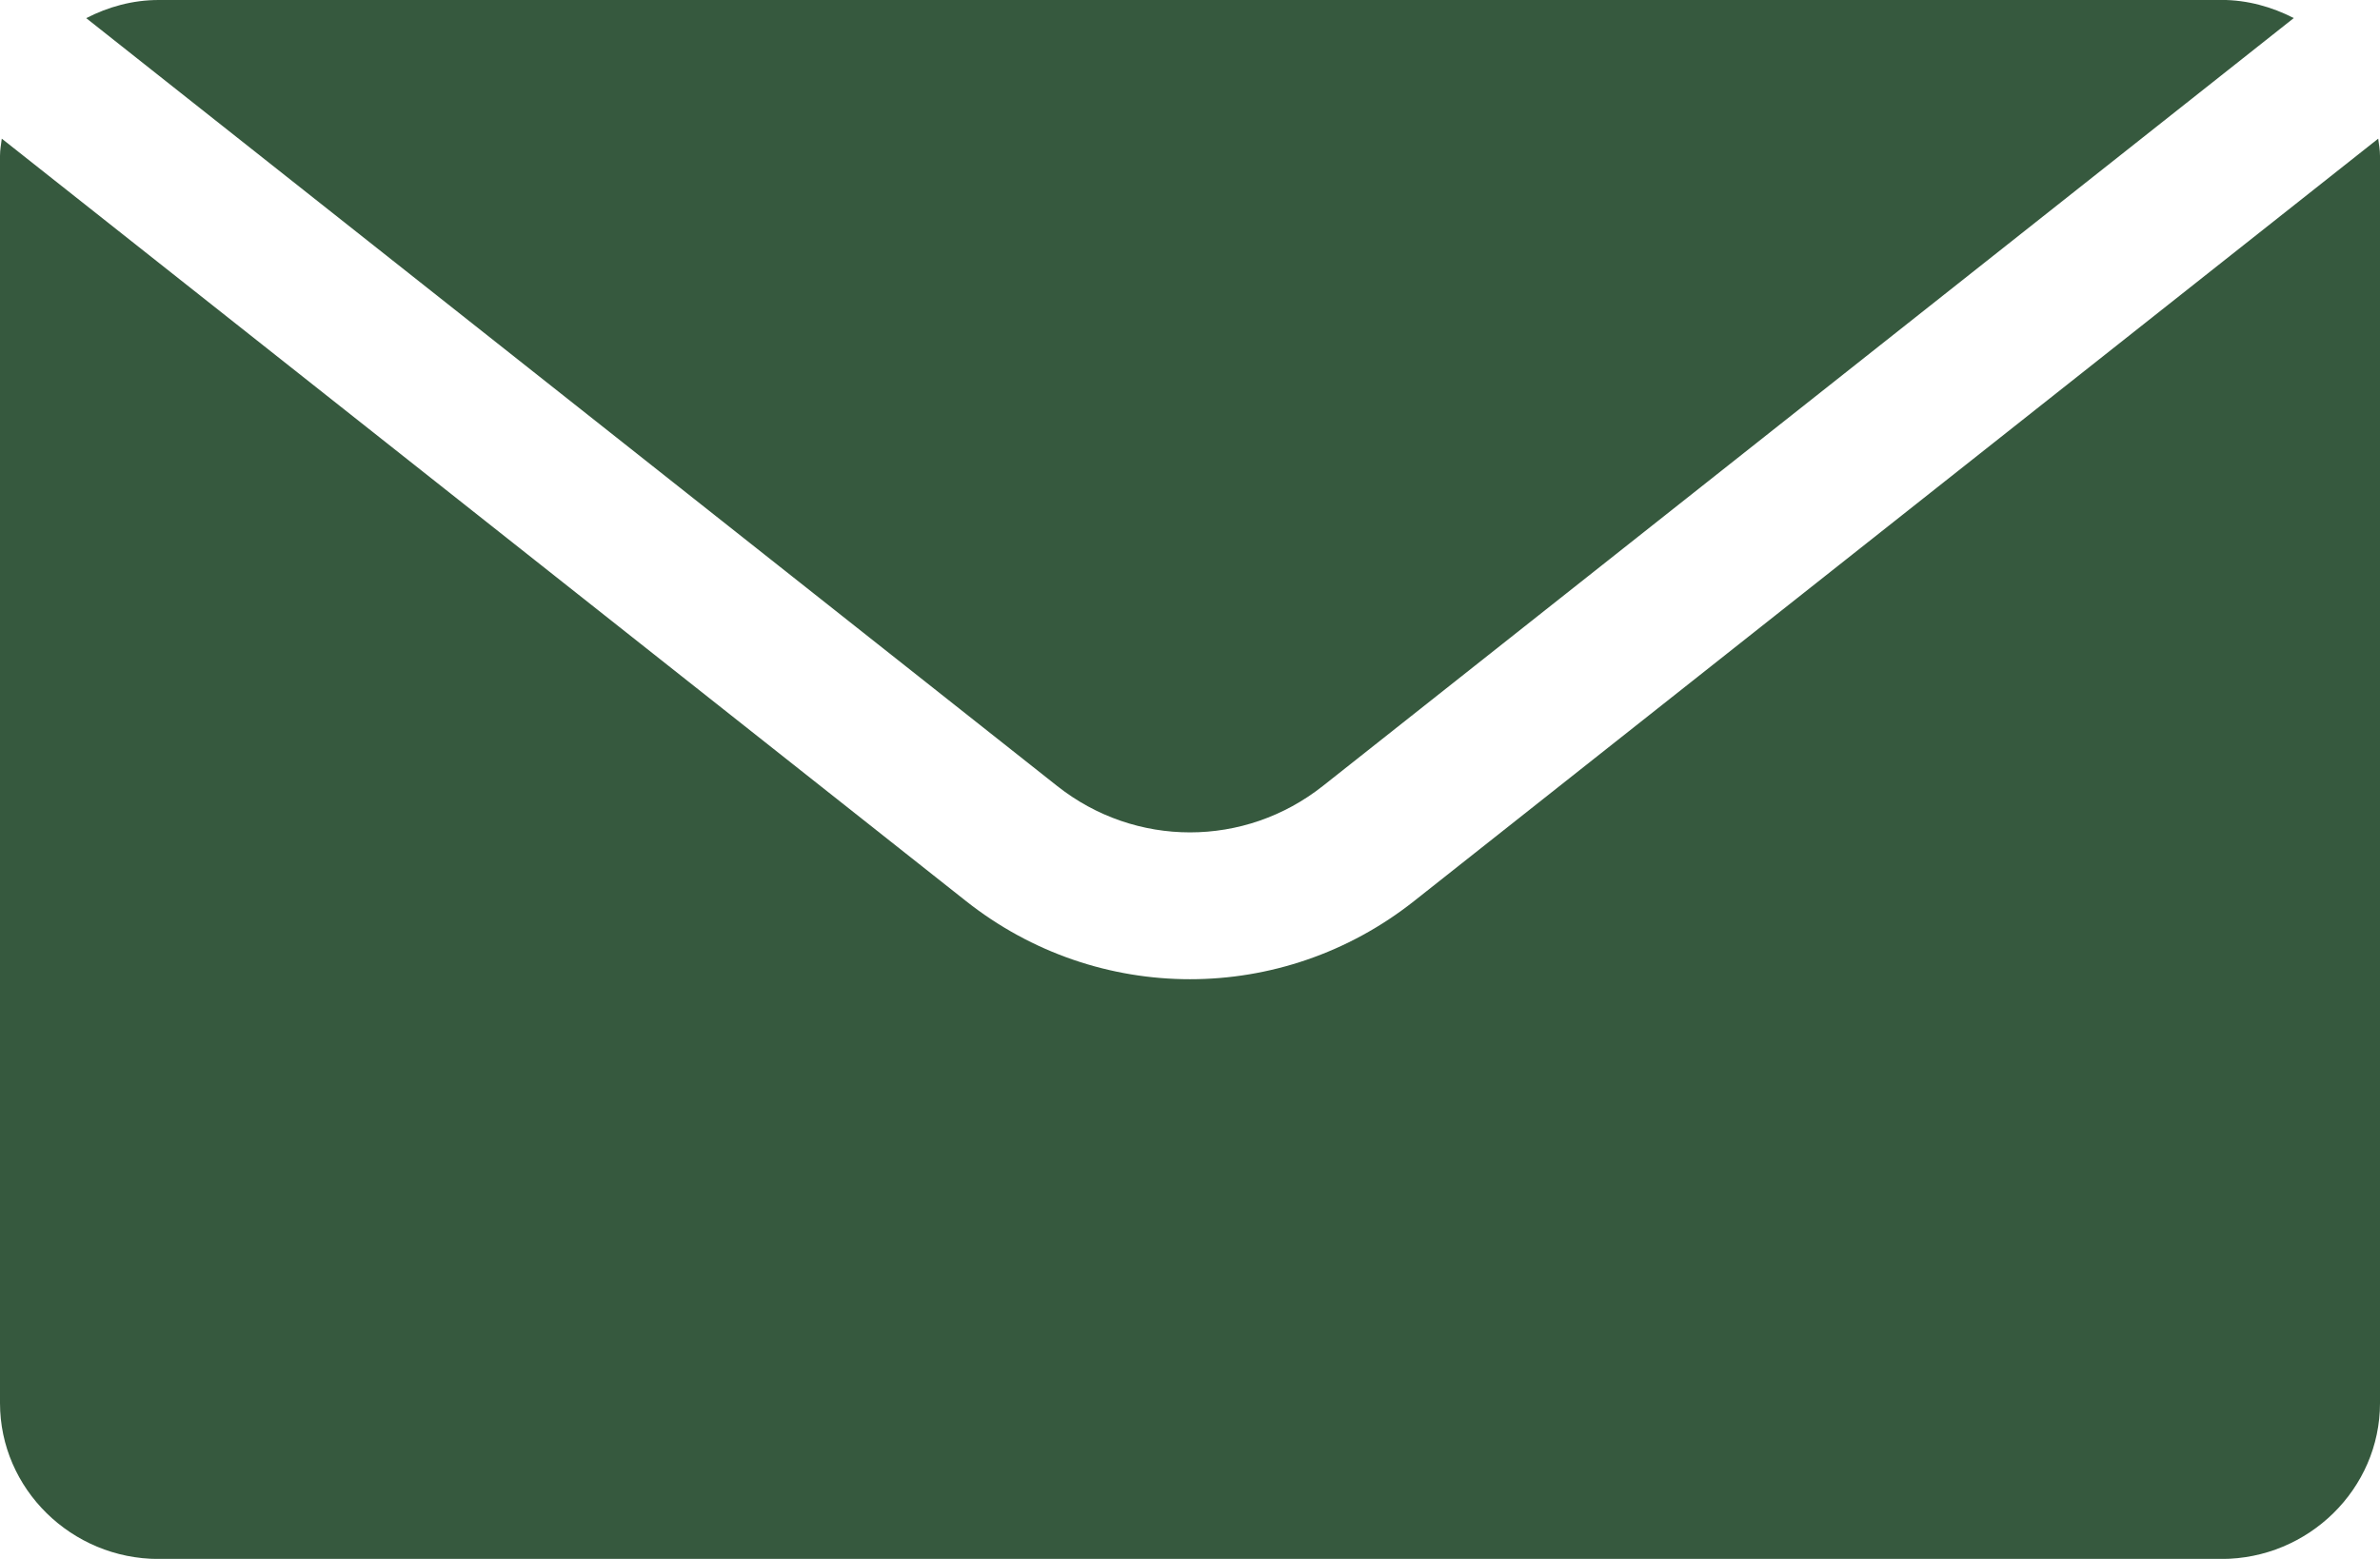
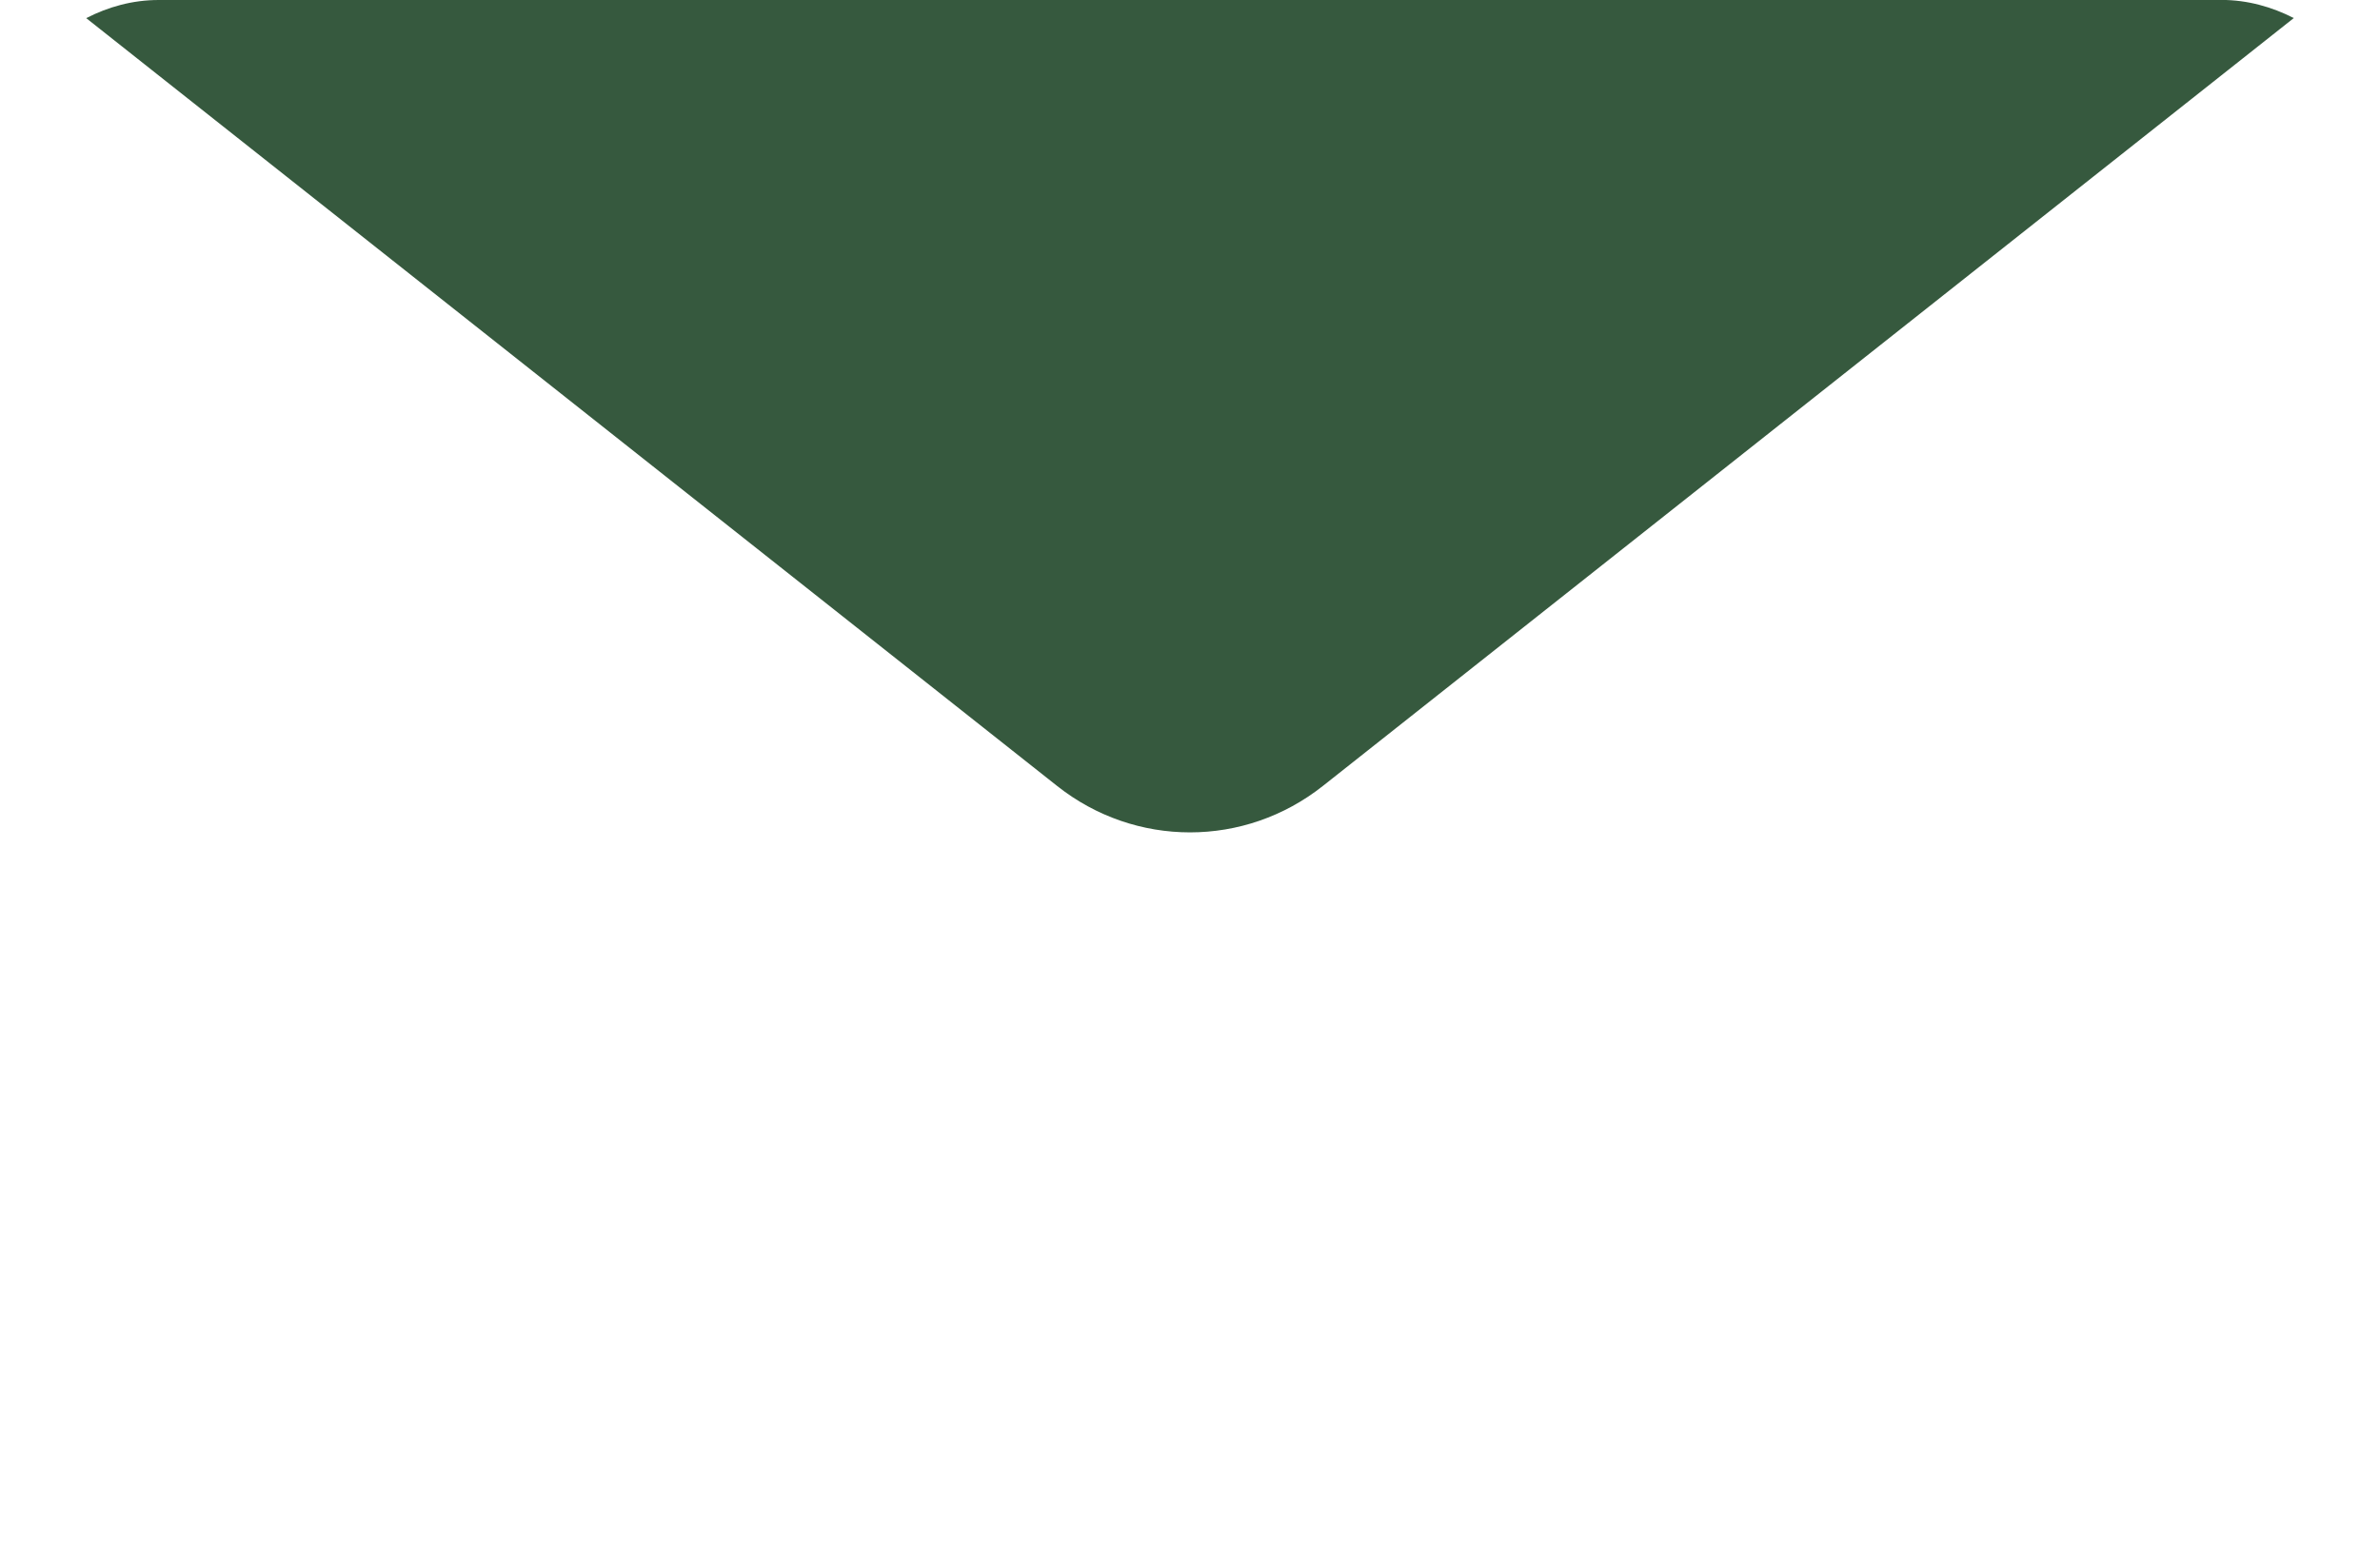
<svg xmlns="http://www.w3.org/2000/svg" id="b" data-name="Layer 2" width="32.403" height="21.229" viewBox="0 0 32.403 21.229">
  <style>
    #st0 {
      fill:#36593e;
    }
  </style>
  <g id="c" data-name="Layer 1">
    <g>
-       <path id="st0" d="m16.202,13.335c-1.077,0-2.153-.354-3.051-1.065L.024,1.888c-.009.078-.024.155-.024.235v16.984c0,1.168.973,2.123,2.16,2.123h28.083c1.187,0,2.16-.955,2.16-2.123V2.123c0-.081-.015-.157-.024-.235l-13.126,10.382c-.898.711-1.975,1.065-3.051,1.065Z" />
      <path id="st0" d="m30.243,0H2.16c-.357,0-.689.094-.986.247l.959.759,12.258,9.696c1.066.845,2.556.844,3.621,0L30.27,1.005l.959-.759c-.297-.152-.63-.247-.986-.247Z" />
    </g>
  </g>
</svg>